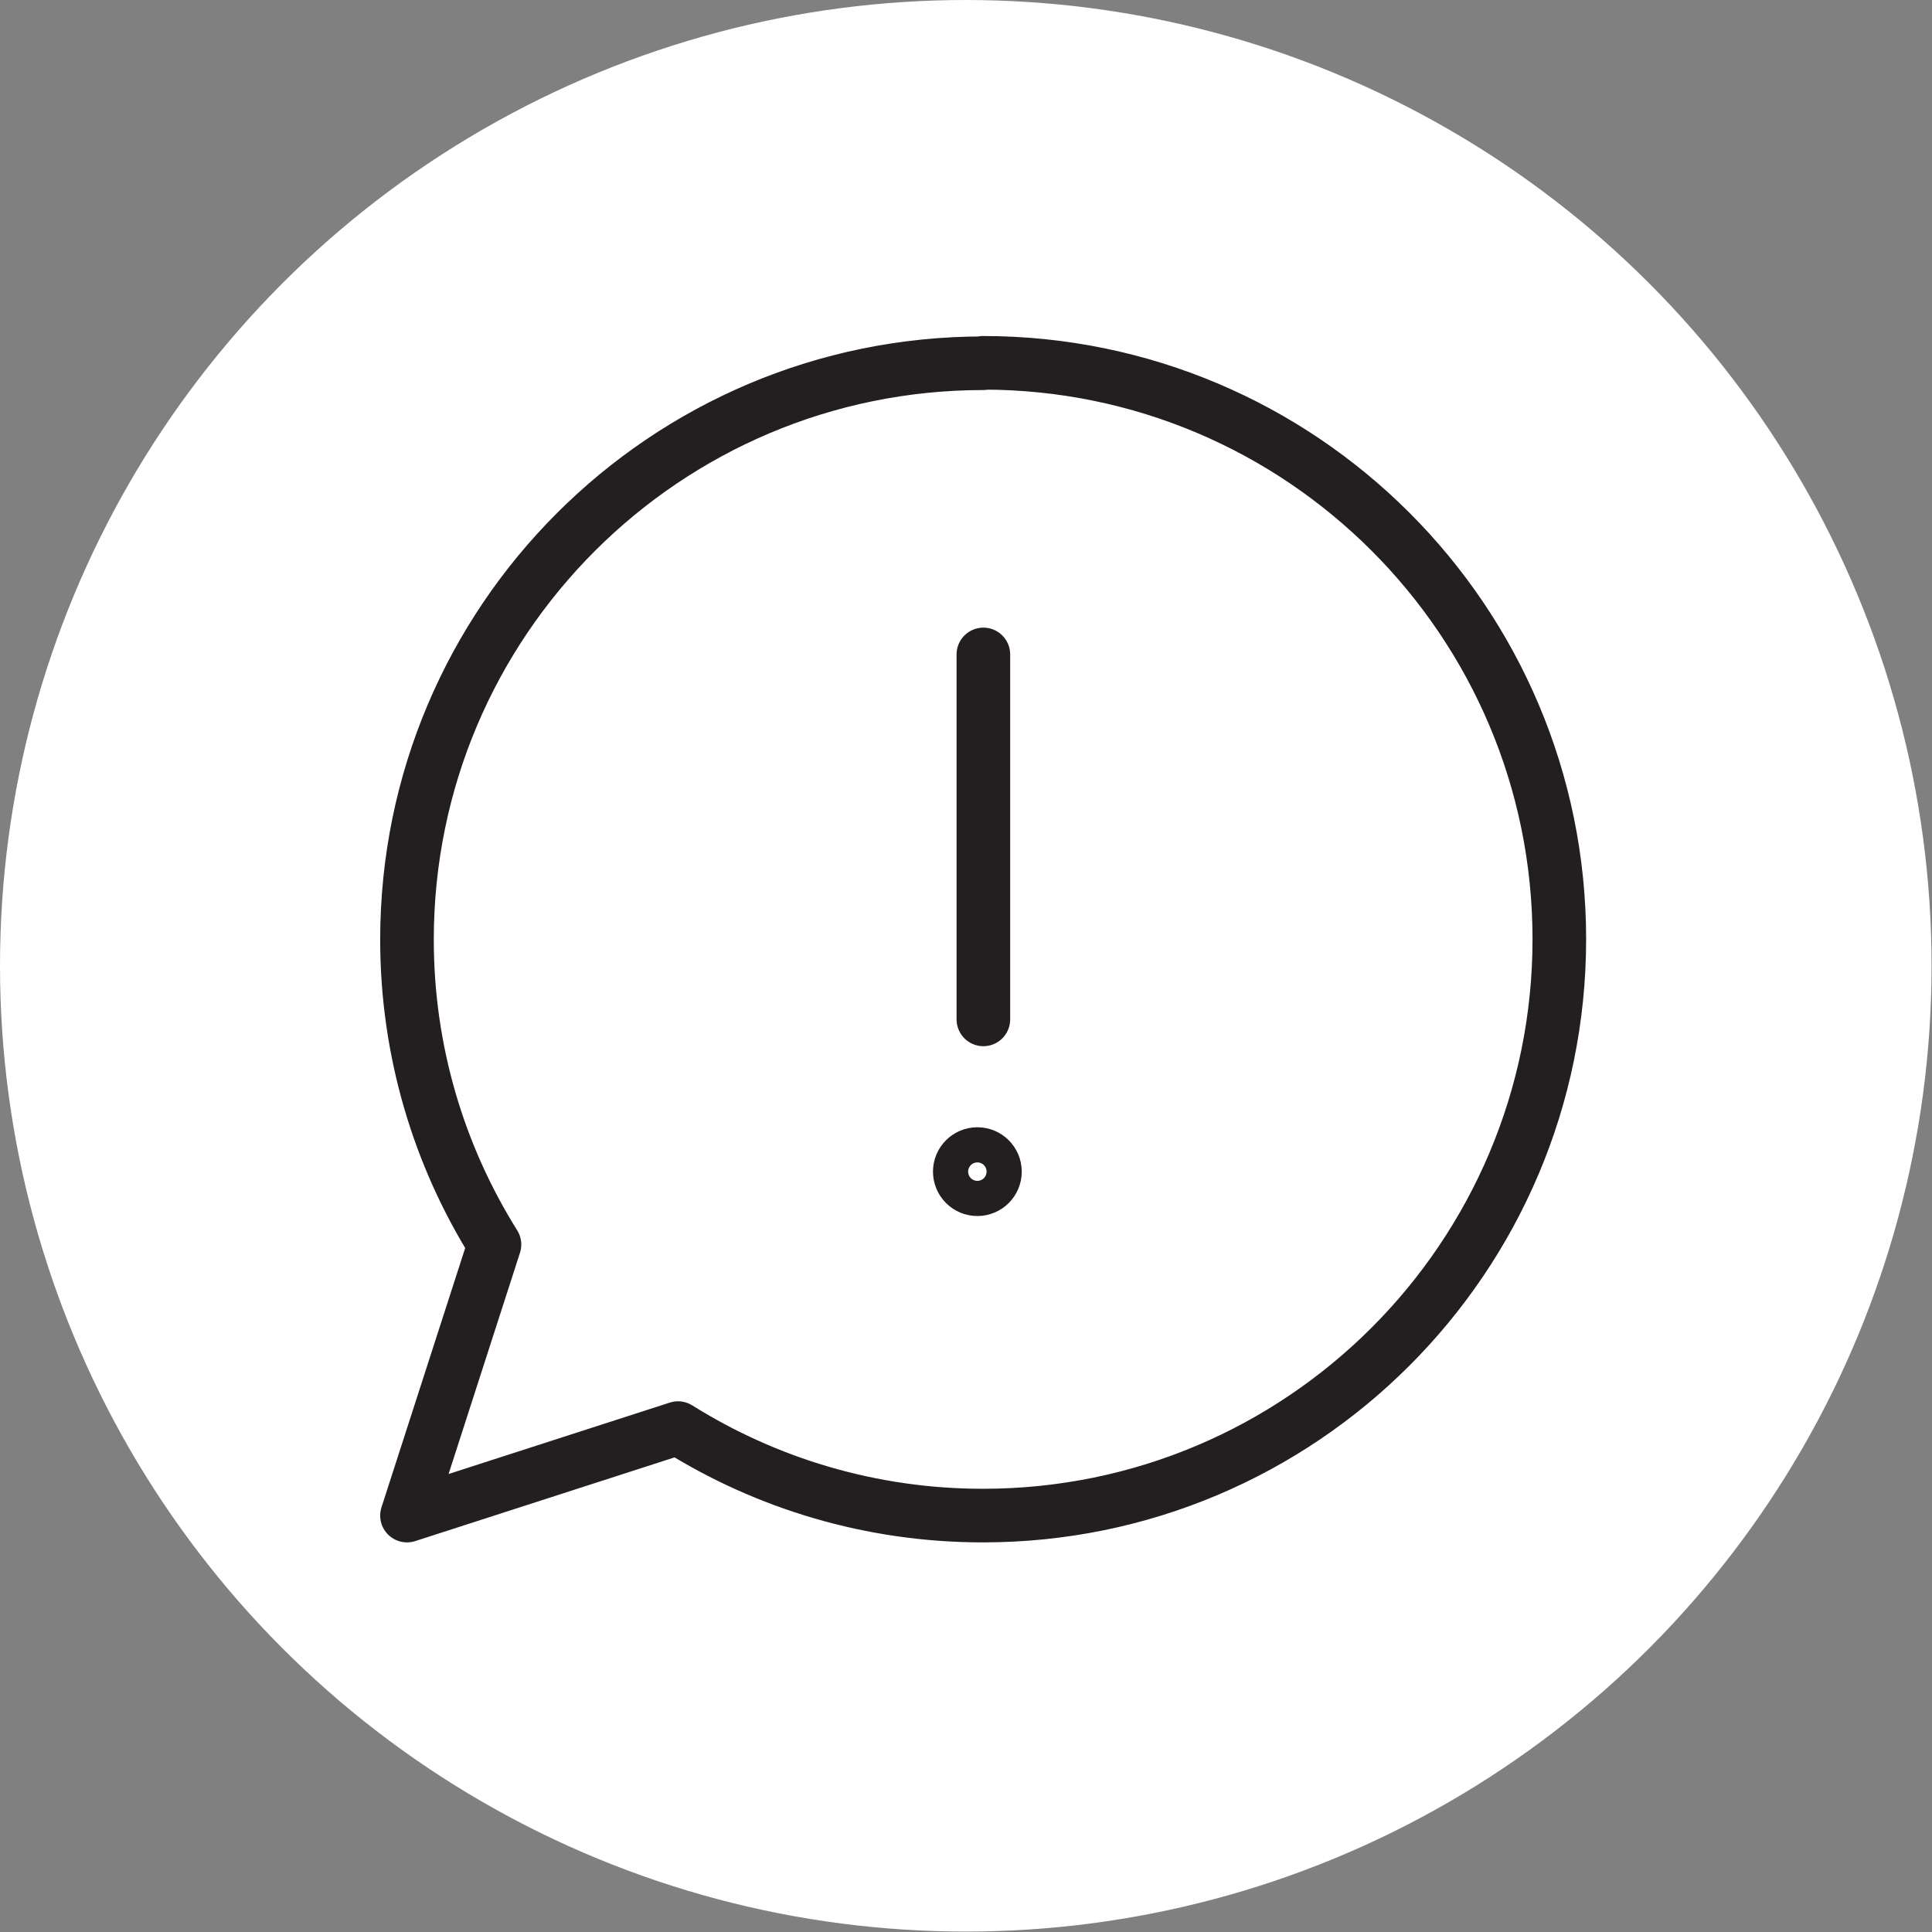
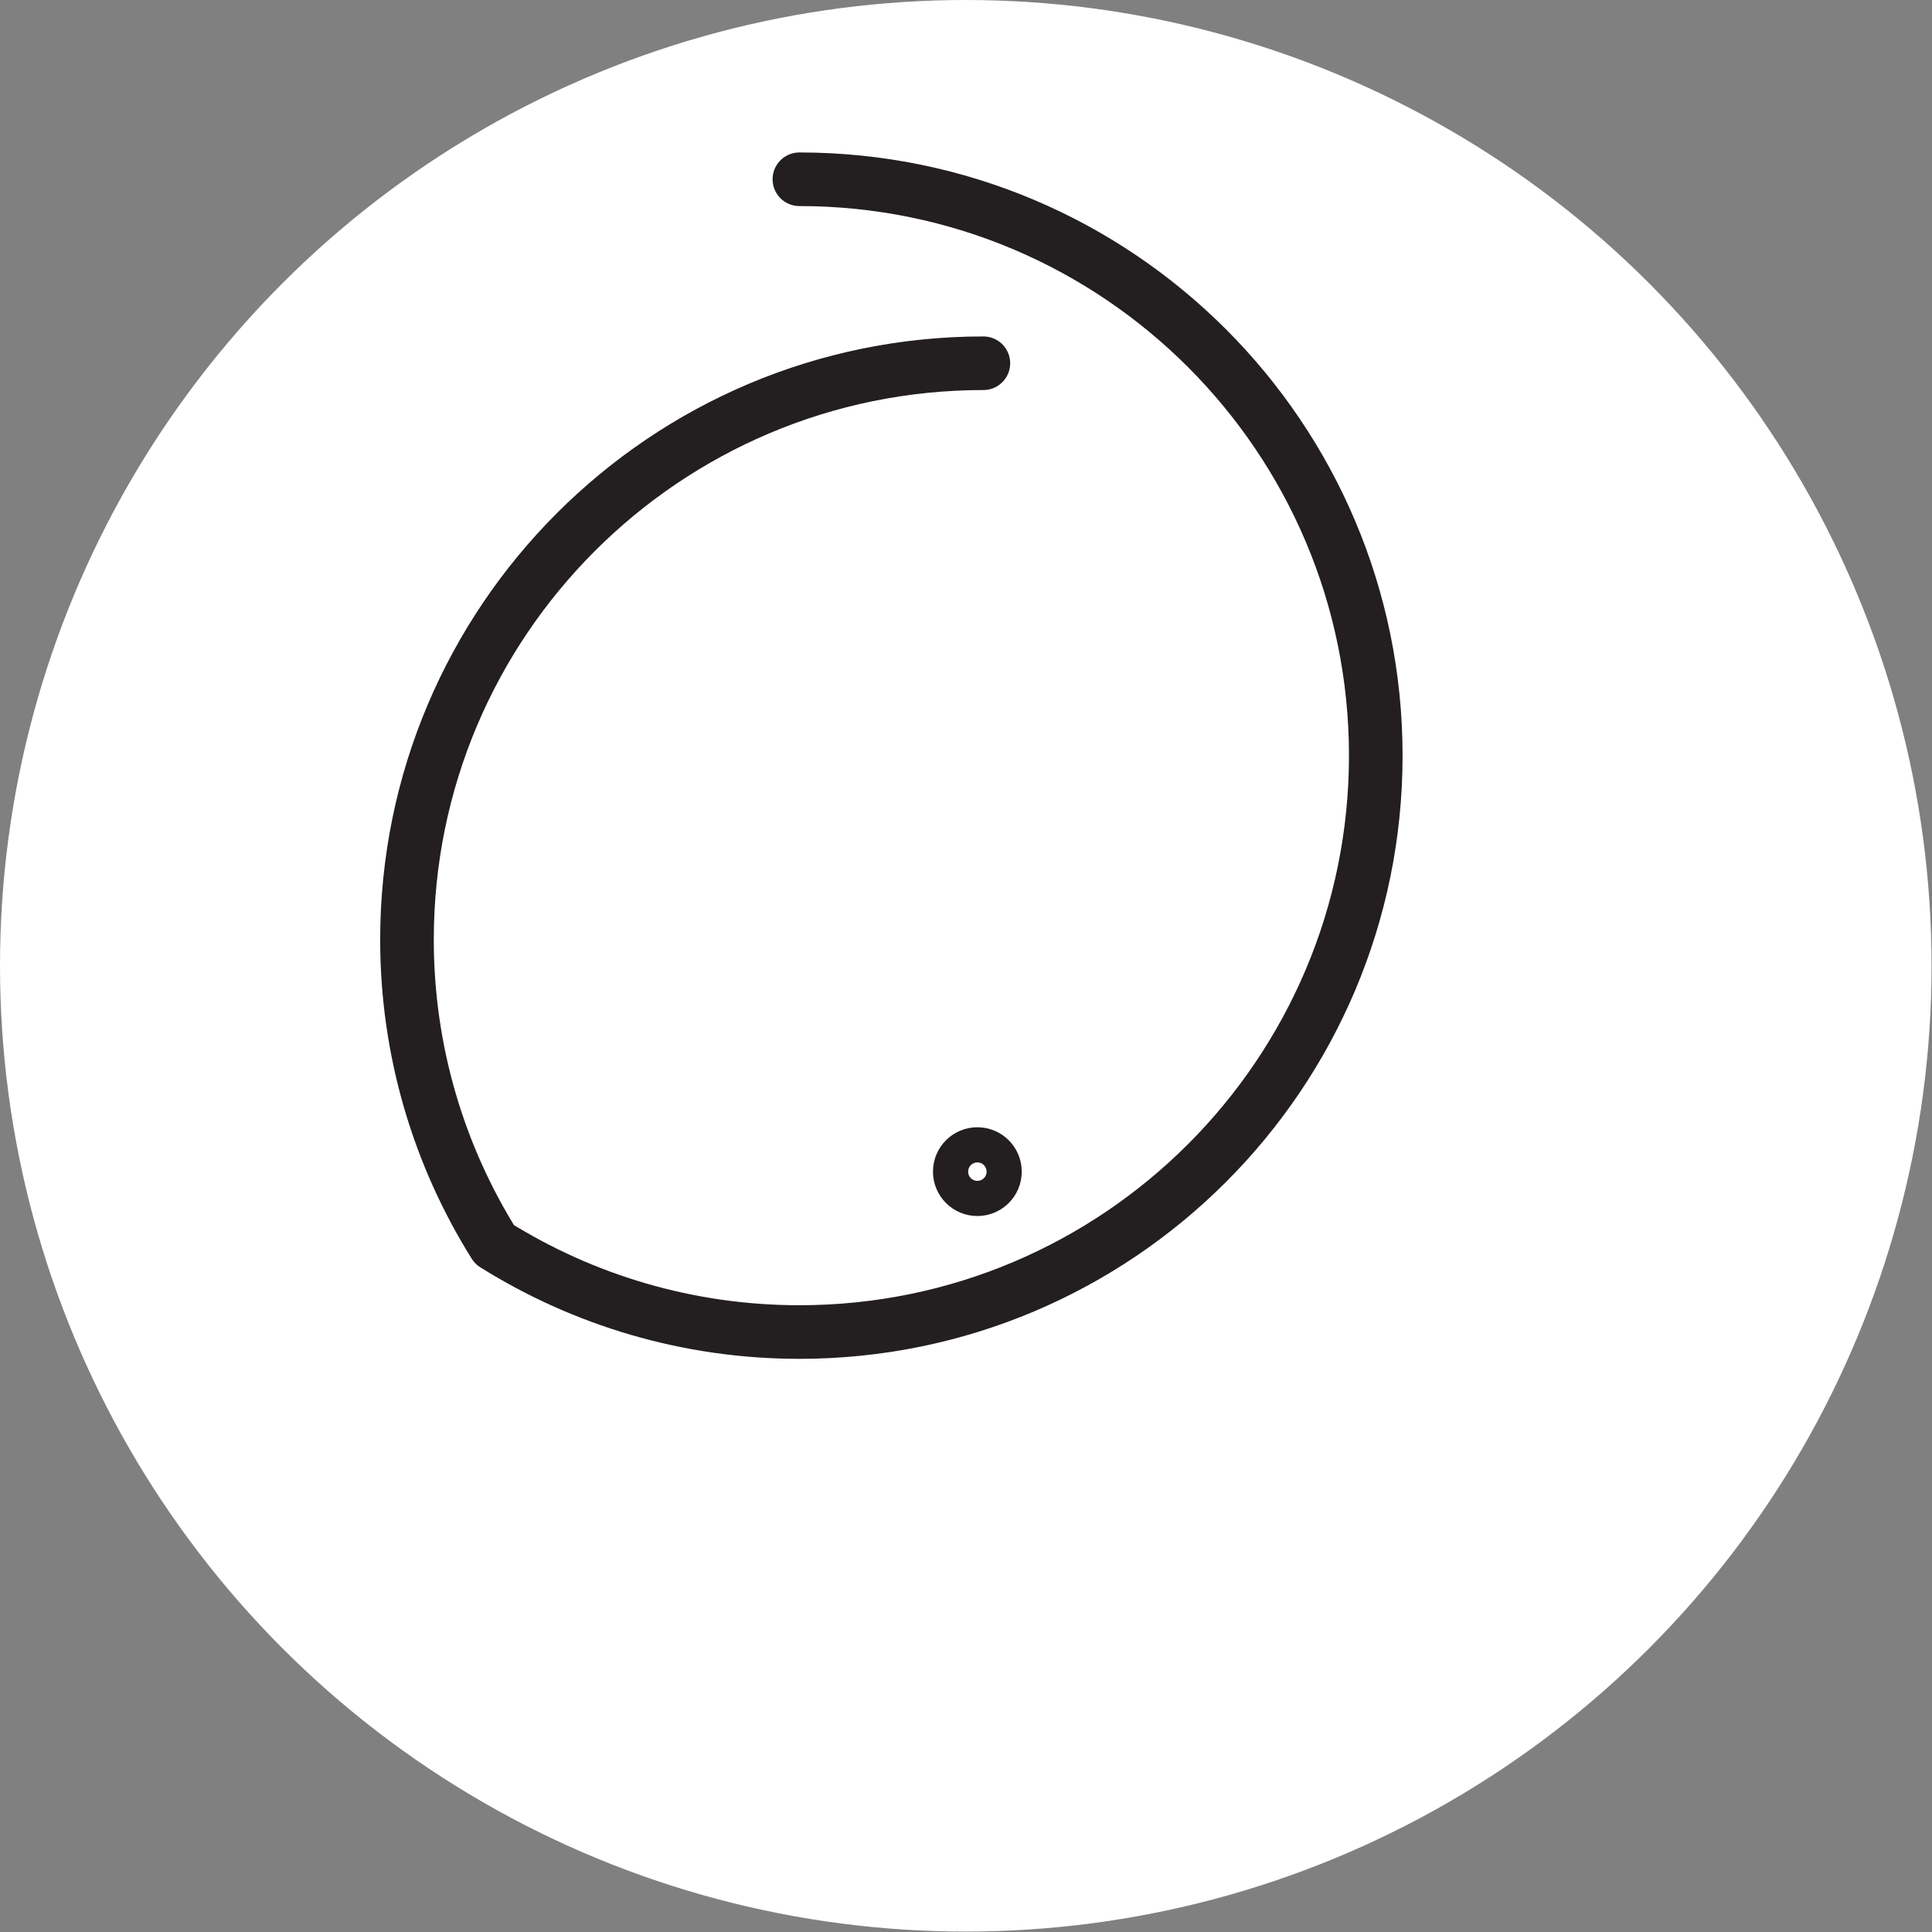
<svg xmlns="http://www.w3.org/2000/svg" id="b" viewBox="0 0 45.05 45.05">
  <rect x="0" y="0" width="45.05" height="45.05" fill="#808080" stroke="none" />
  <defs>
    <style>.e{fill:none;stroke:#231f20;stroke-linecap:round;stroke-linejoin:round;stroke-width:1.25px;}.f{fill:#fff;}</style>
  </defs>
  <g id="c">
    <circle class="f" cx="22.52" cy="22.52" r="22.52" />
-     <path id="d" class="e" d="M22.93,8.47c-7.42,0-13.44,6.02-13.44,13.44,0,2.61.75,5.05,2.04,7.11l-2.04,6.32,6.32-2.04c2.06,1.29,4.5,2.04,7.11,2.04,7.42,0,13.44-6.02,13.44-13.44s-6.02-13.44-13.44-13.44" />
-     <line class="e" x1="22.93" y1="15.26" x2="22.93" y2="23.77" />
+     <path id="d" class="e" d="M22.93,8.47c-7.42,0-13.44,6.02-13.44,13.44,0,2.61.75,5.05,2.04,7.11c2.06,1.29,4.5,2.04,7.11,2.04,7.42,0,13.44-6.02,13.44-13.44s-6.02-13.44-13.44-13.44" />
    <circle class="e" cx="22.79" cy="27.32" r=".41" />
  </g>
</svg>